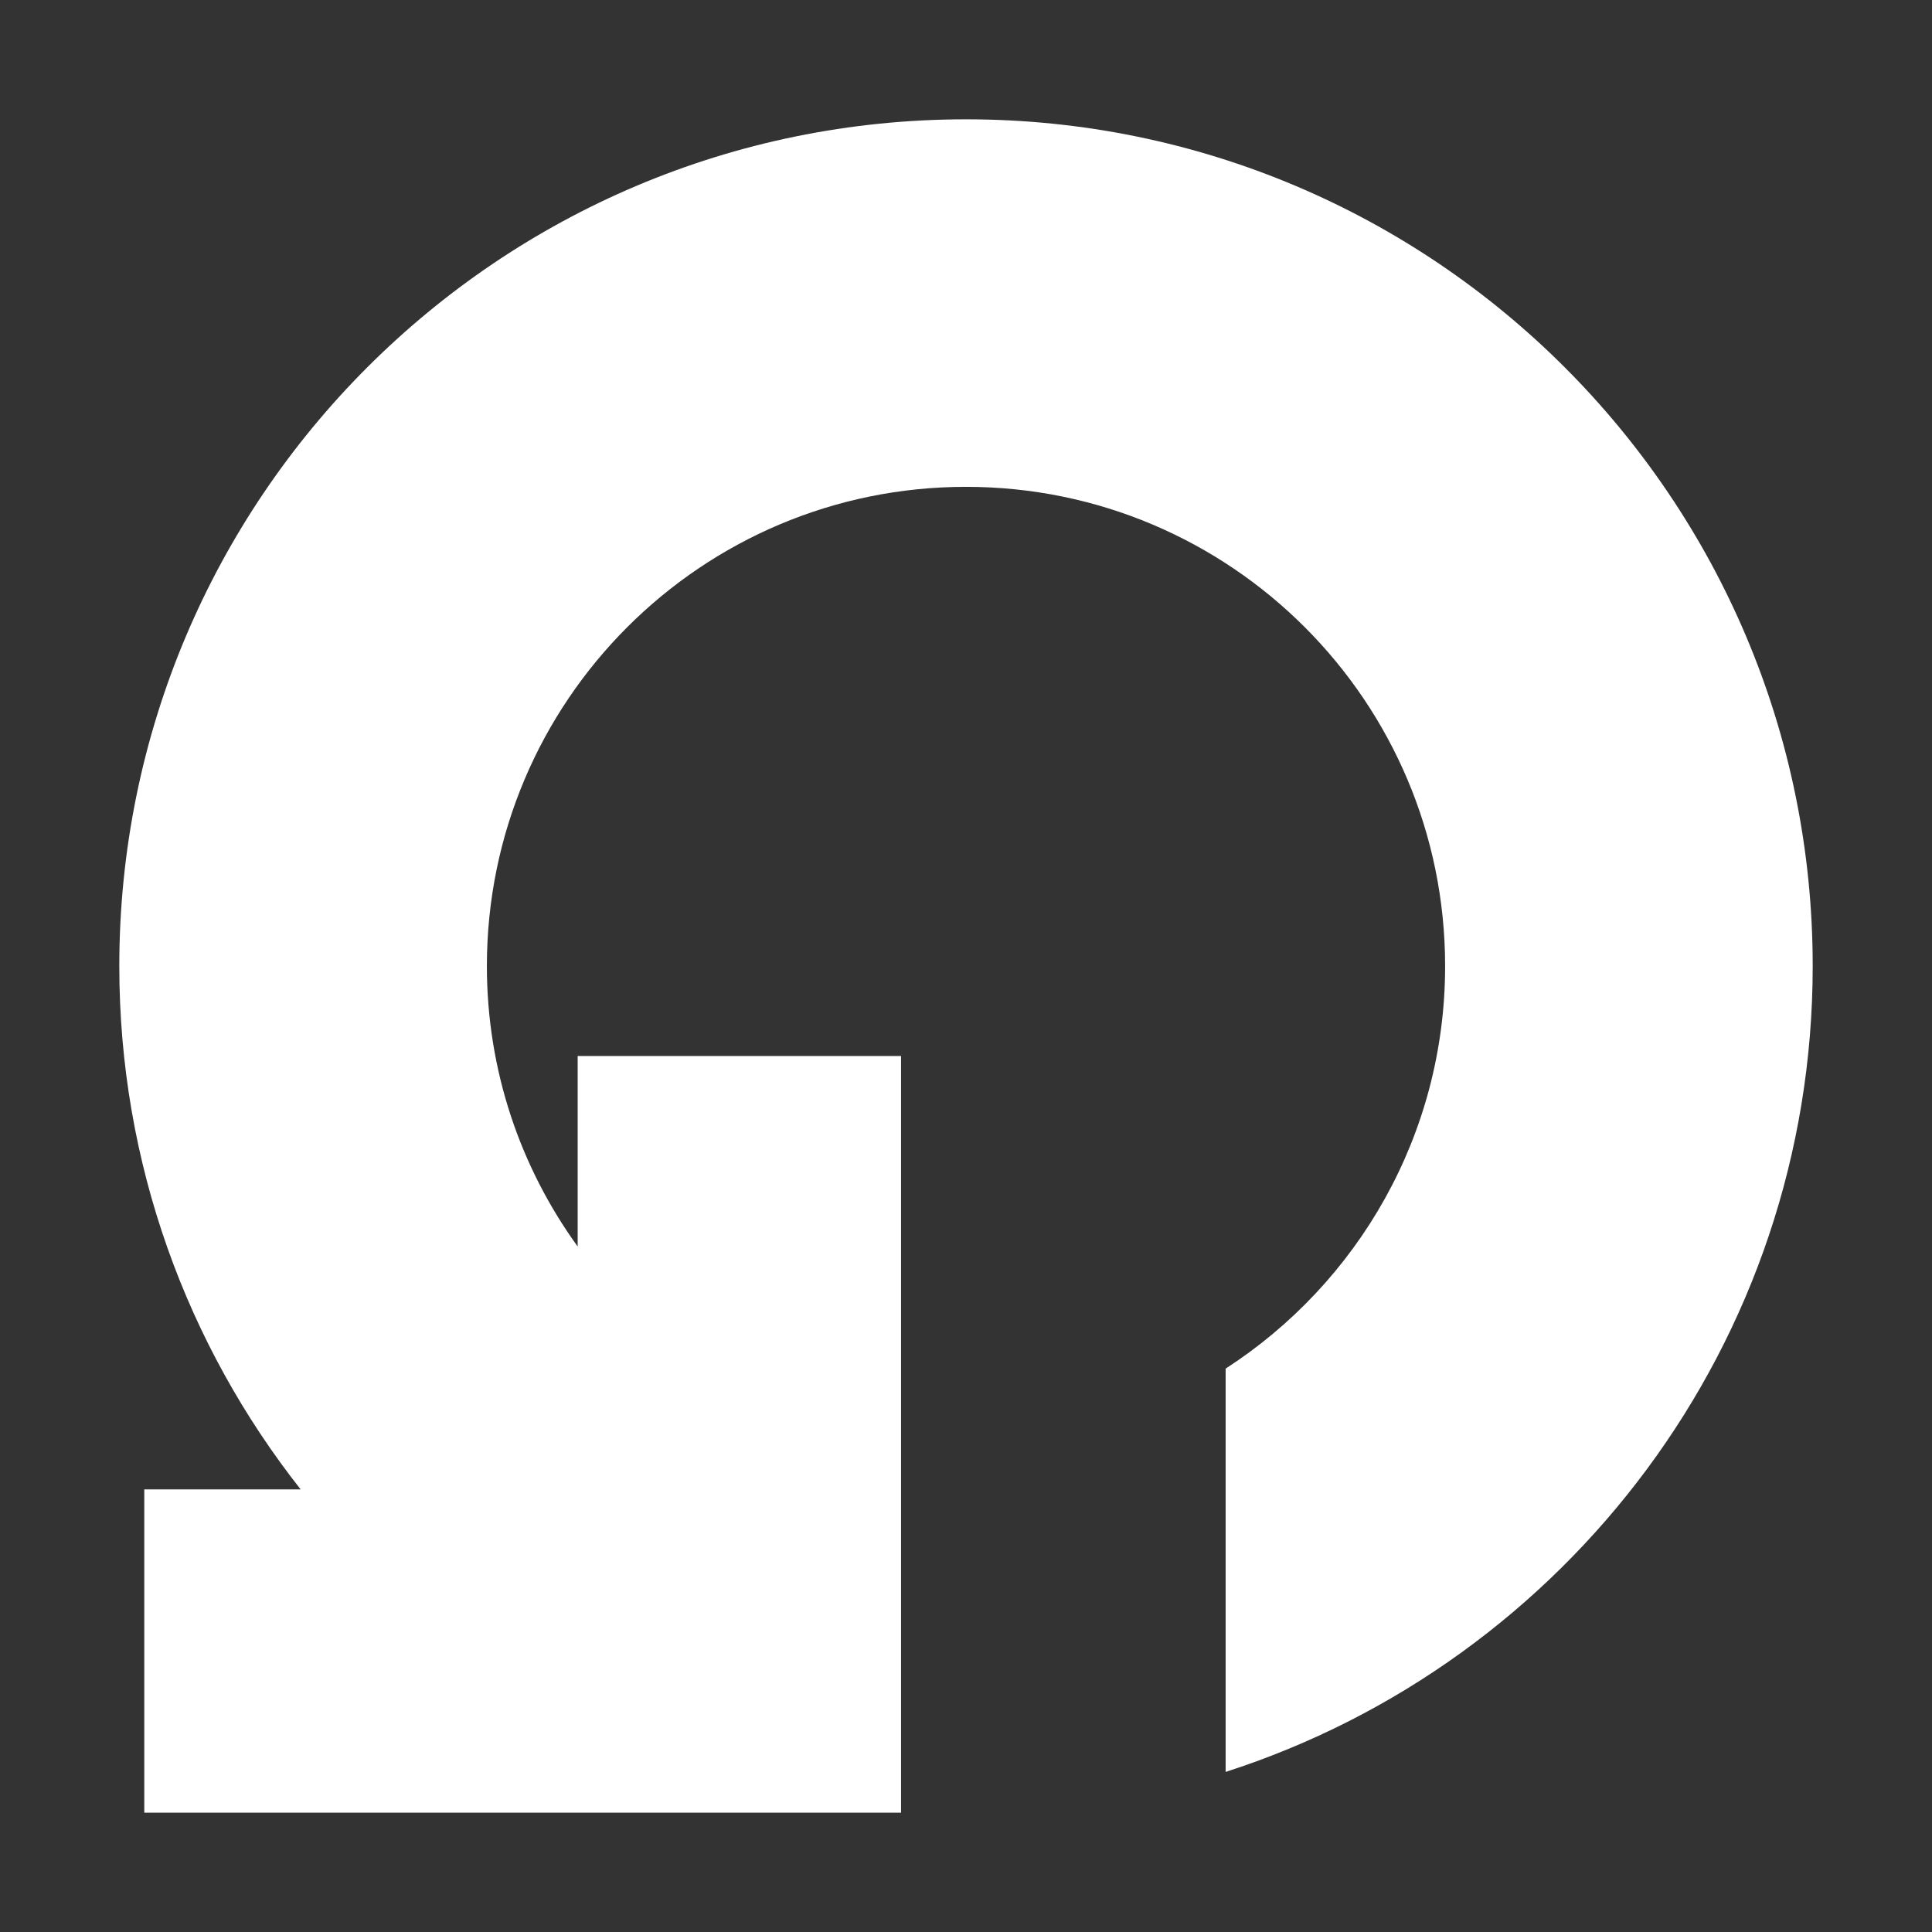
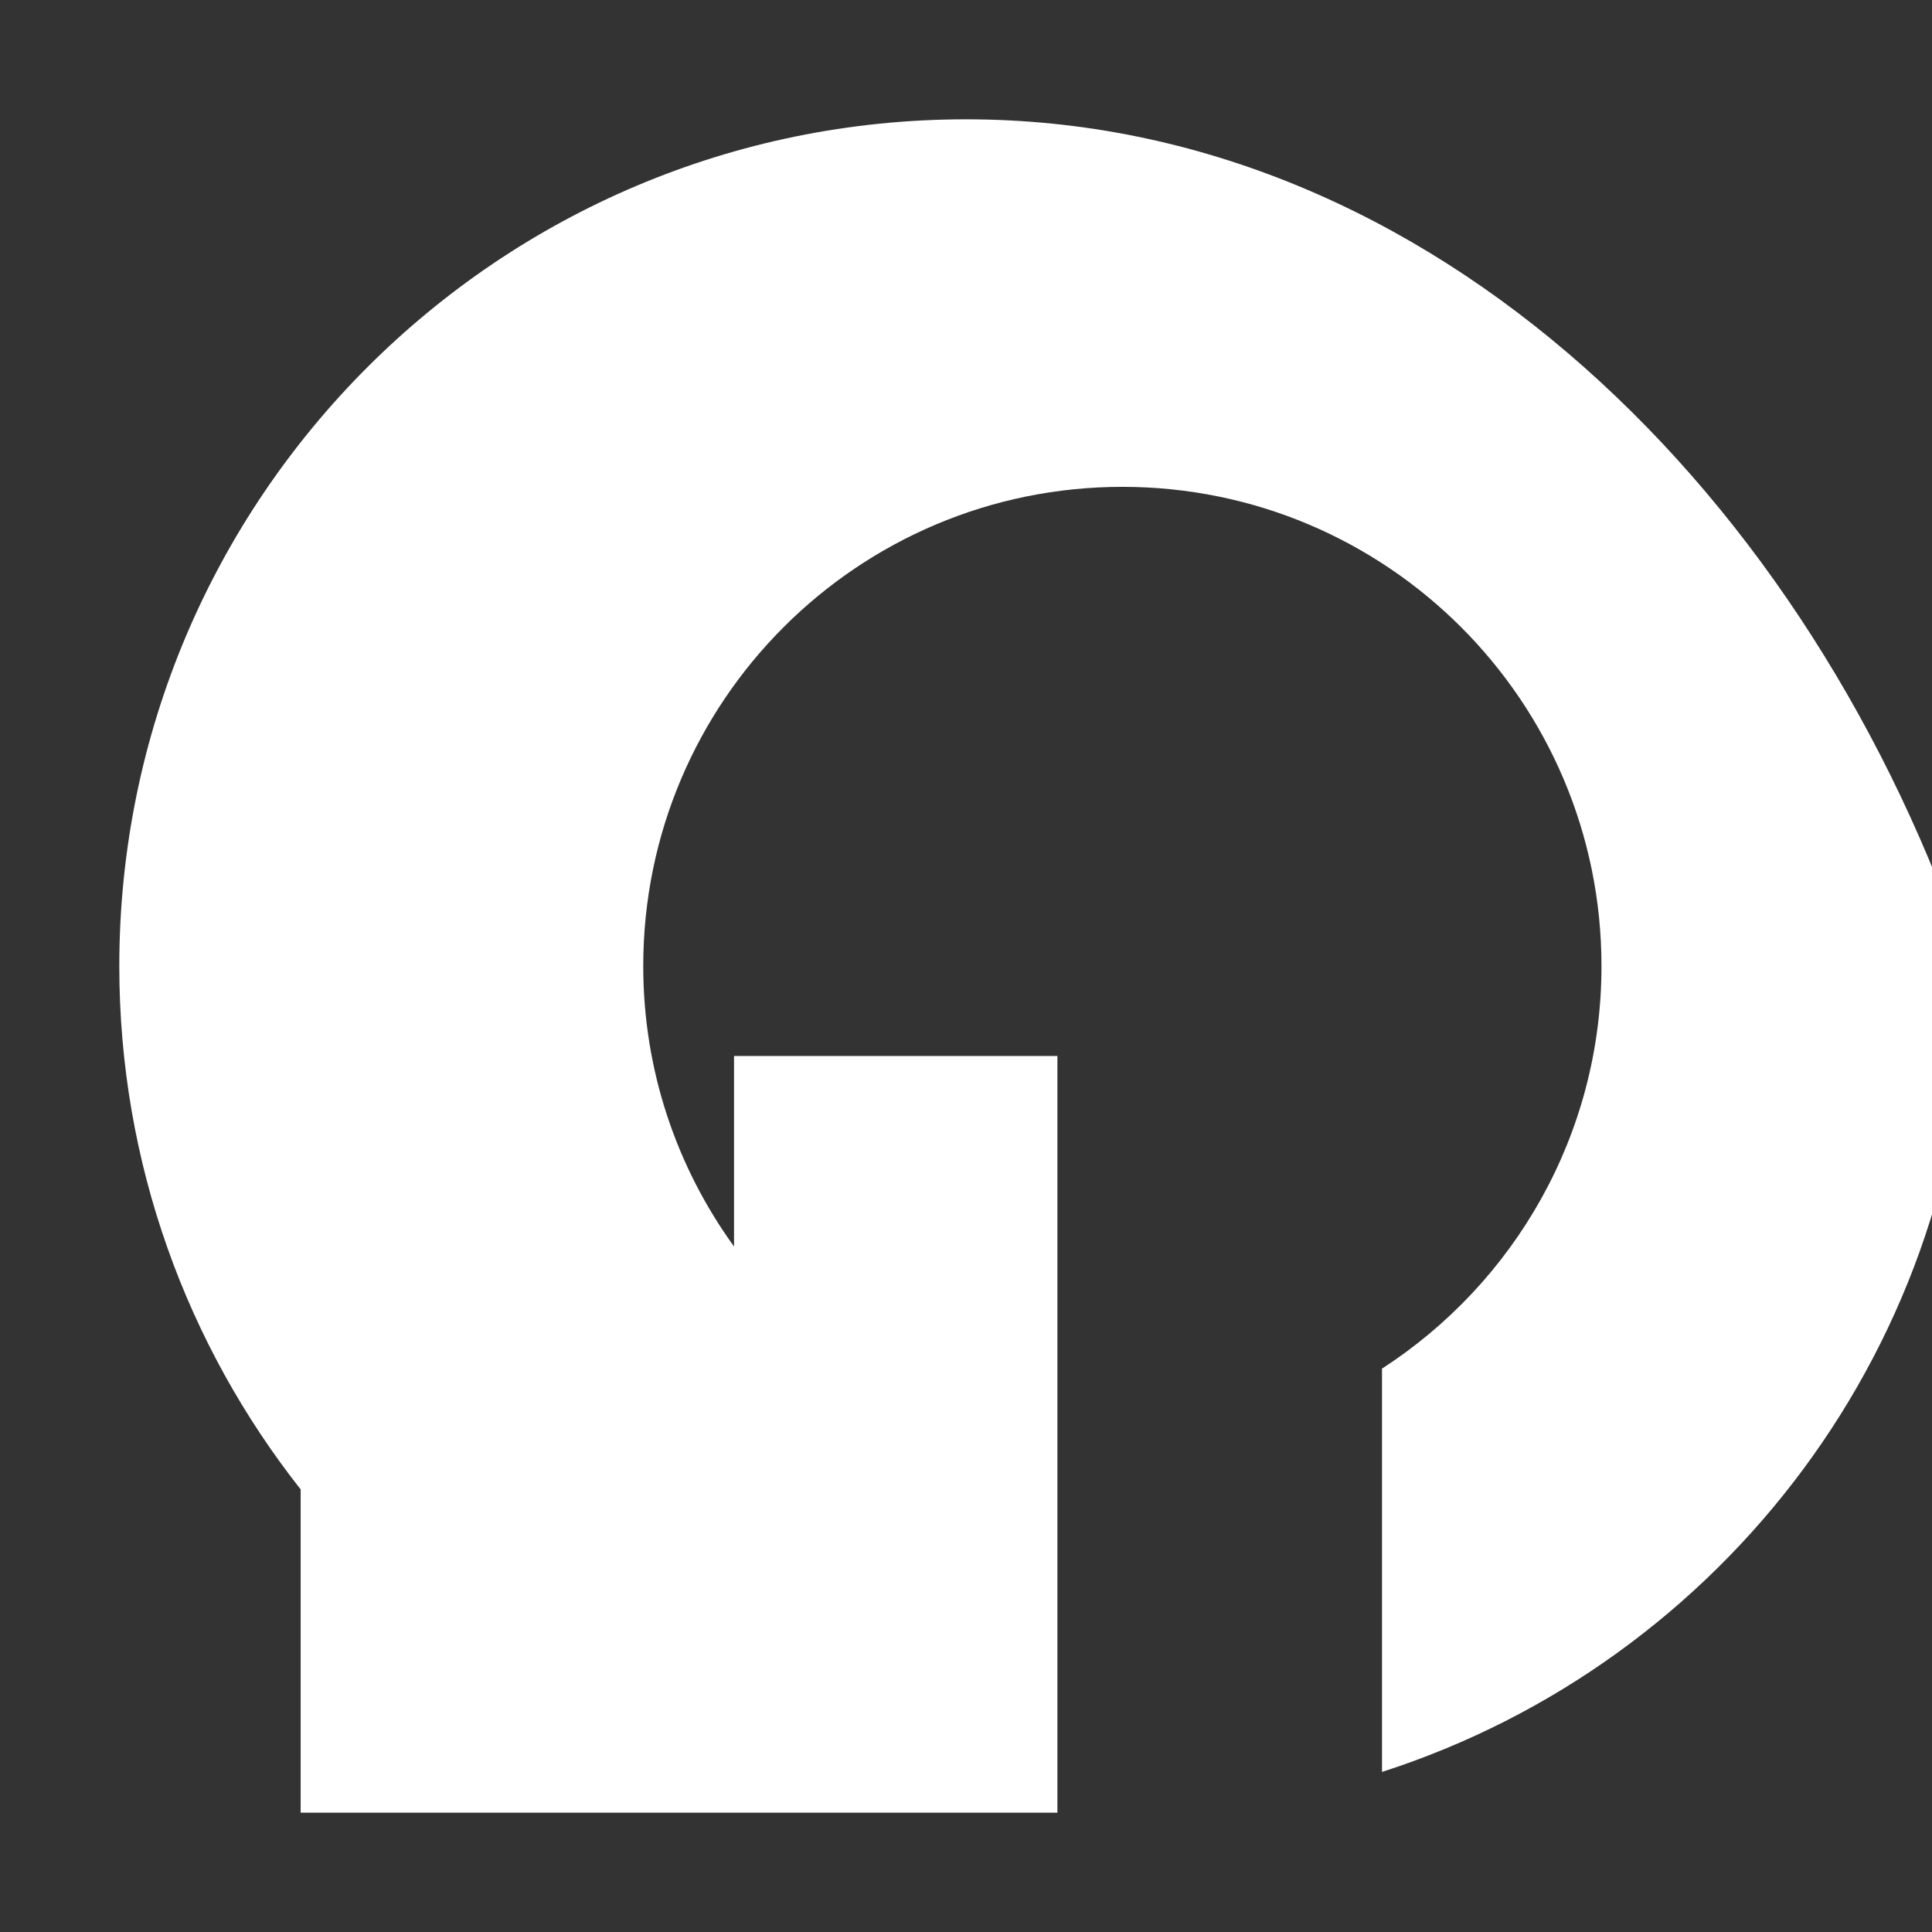
<svg xmlns="http://www.w3.org/2000/svg" version="1.1" id="Layer_1" x="0px" y="0px" width="261.621px" height="261.618px" viewBox="0 0 261.621 261.618" enable-background="new 0 0 261.621 261.618" xml:space="preserve">
  <rect x="0" y="0" width="261.621" height="261.618" fill="#333333" stroke="none" />
-   <path fill="#FFFFFF" d="M130.811,16.157c-63.32,0-114.656,51.33-114.656,114.663c0,26.754,9.186,51.355,24.557,70.864H19.538v43.777  h58.687h43.79v-43.777v-58.688h-43.79v25.799c-7.732-10.687-12.294-23.794-12.294-37.976c0-35.842,29.045-64.894,64.88-64.894  c35.83,0,64.879,29.053,64.879,64.894c0,22.855-11.839,42.945-29.721,54.511v54.614c46.114-14.842,79.49-58.081,79.498-109.125  C245.467,67.487,194.129,16.157,130.811,16.157" />
+   <path fill="#FFFFFF" d="M130.811,16.157c-63.32,0-114.656,51.33-114.656,114.663c0,26.754,9.186,51.355,24.557,70.864v43.777  h58.687h43.79v-43.777v-58.688h-43.79v25.799c-7.732-10.687-12.294-23.794-12.294-37.976c0-35.842,29.045-64.894,64.88-64.894  c35.83,0,64.879,29.053,64.879,64.894c0,22.855-11.839,42.945-29.721,54.511v54.614c46.114-14.842,79.49-58.081,79.498-109.125  C245.467,67.487,194.129,16.157,130.811,16.157" />
</svg>